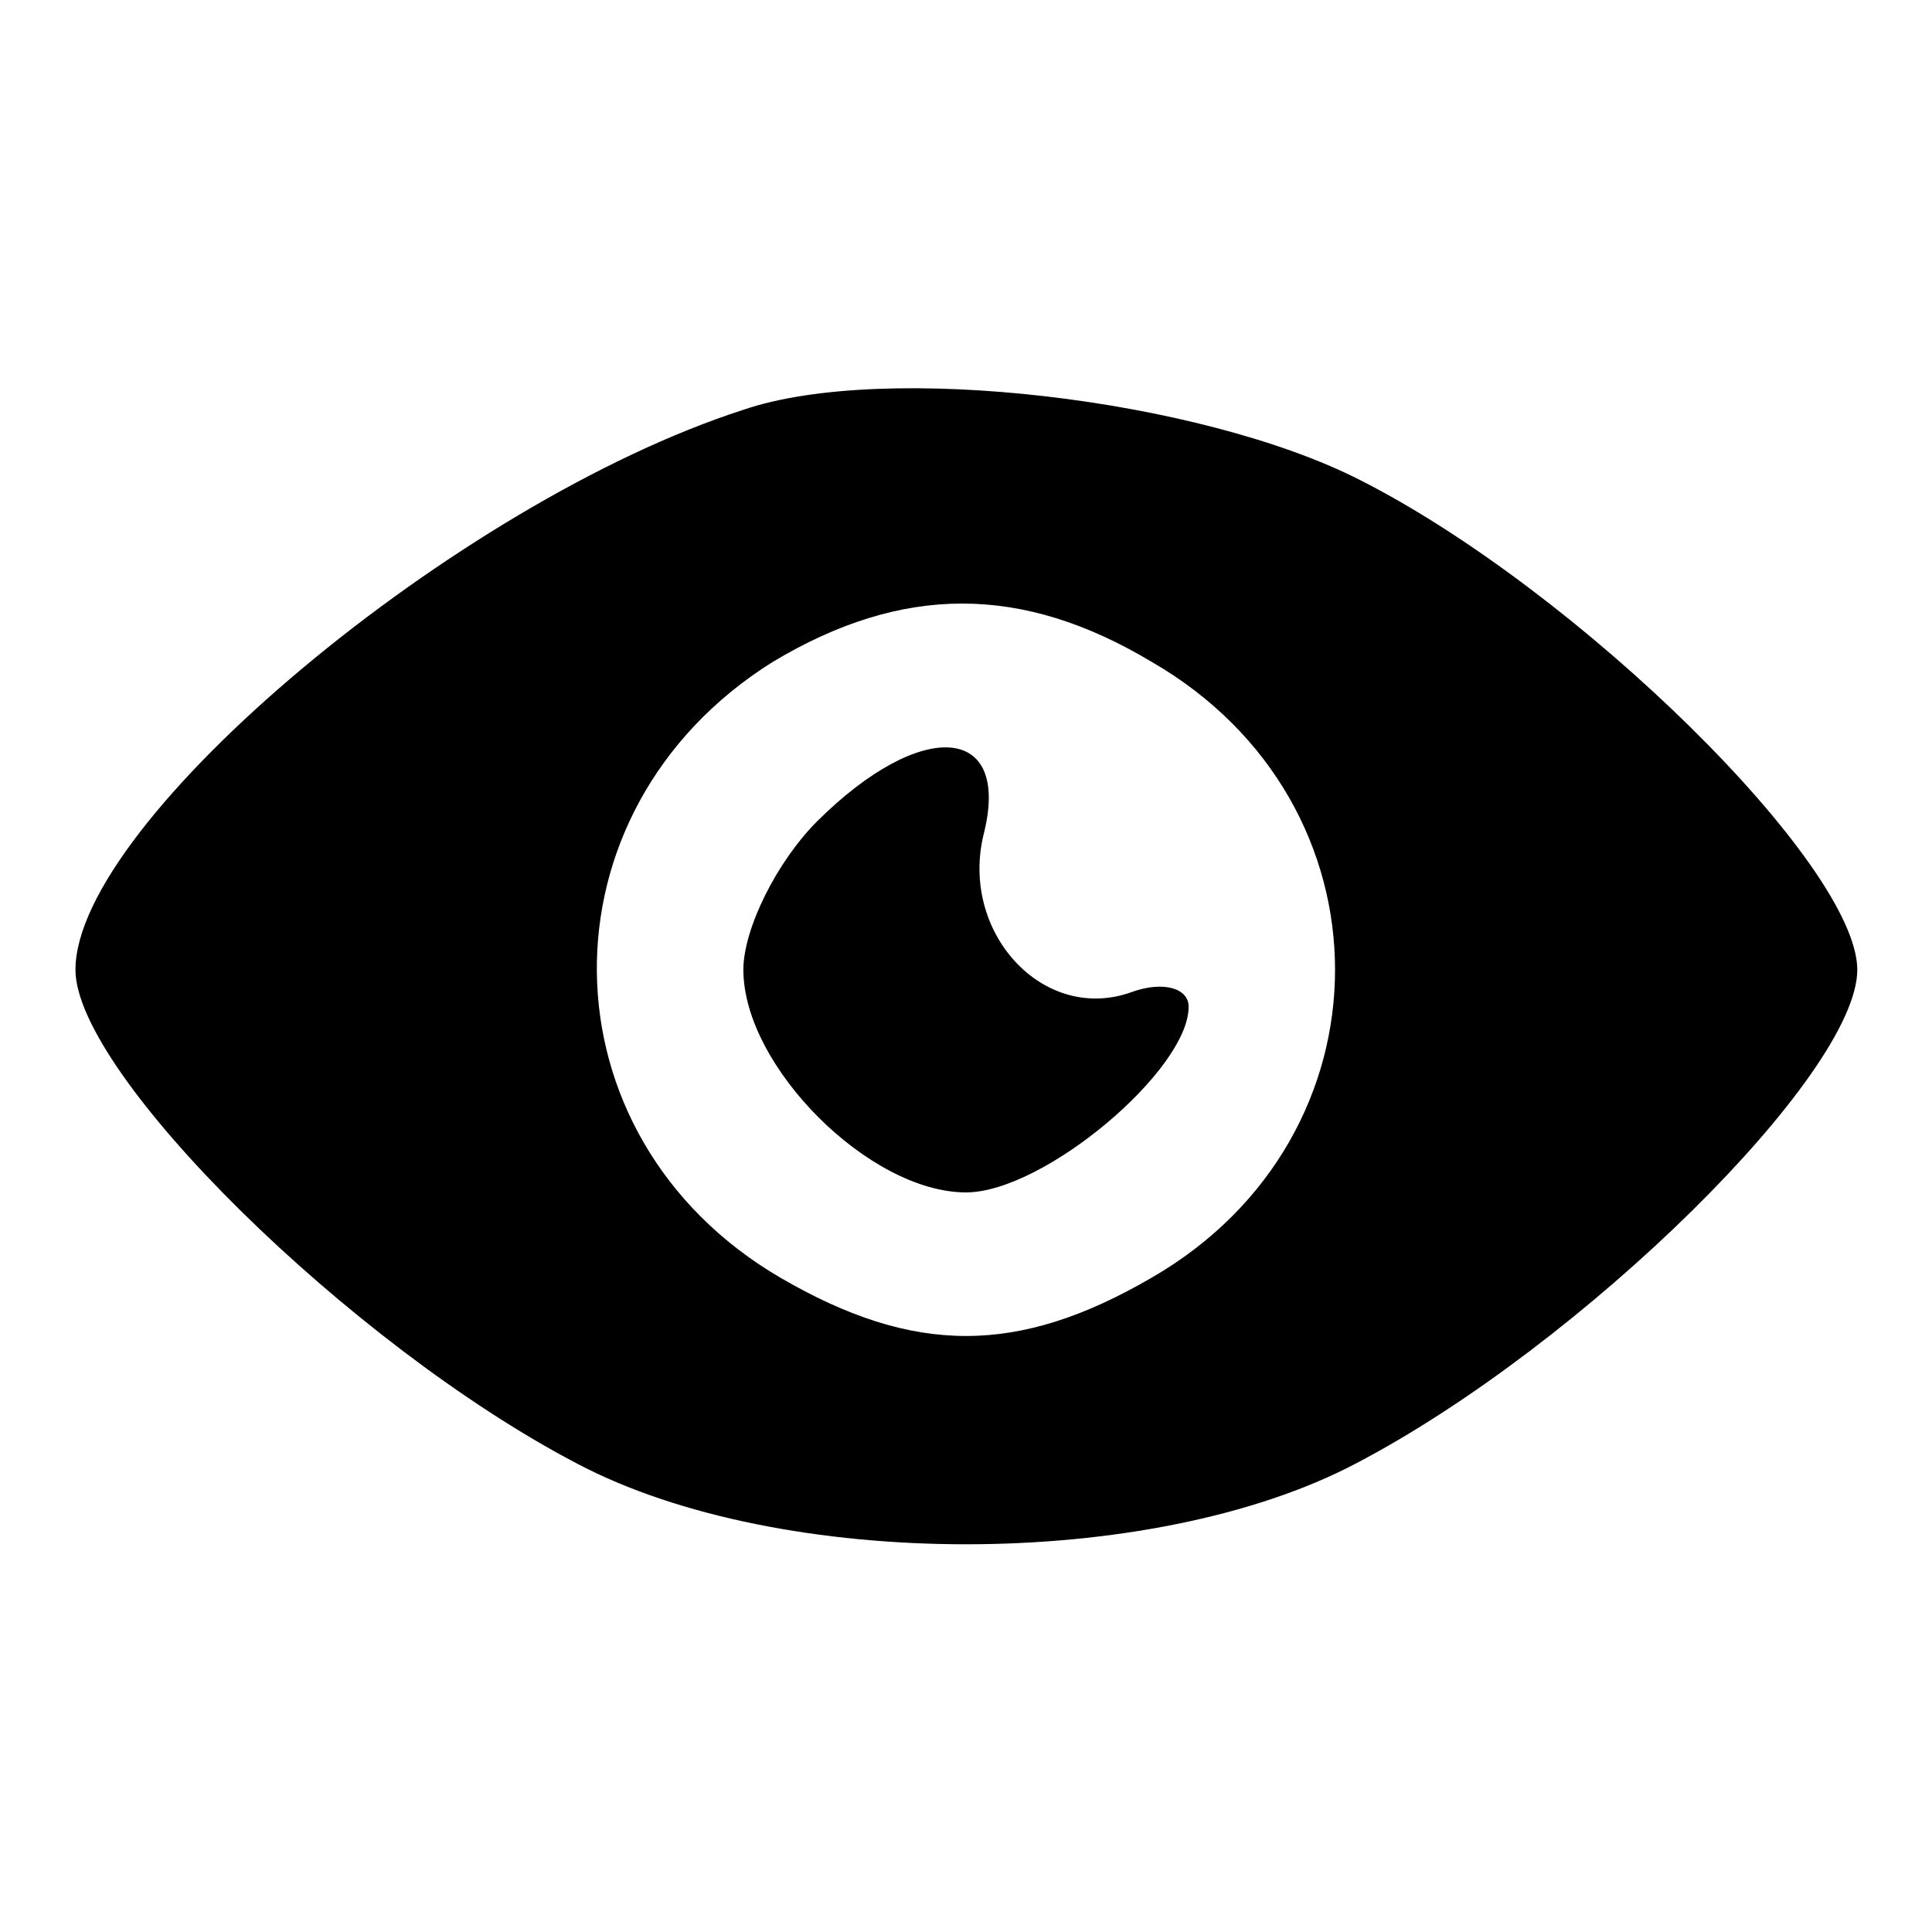
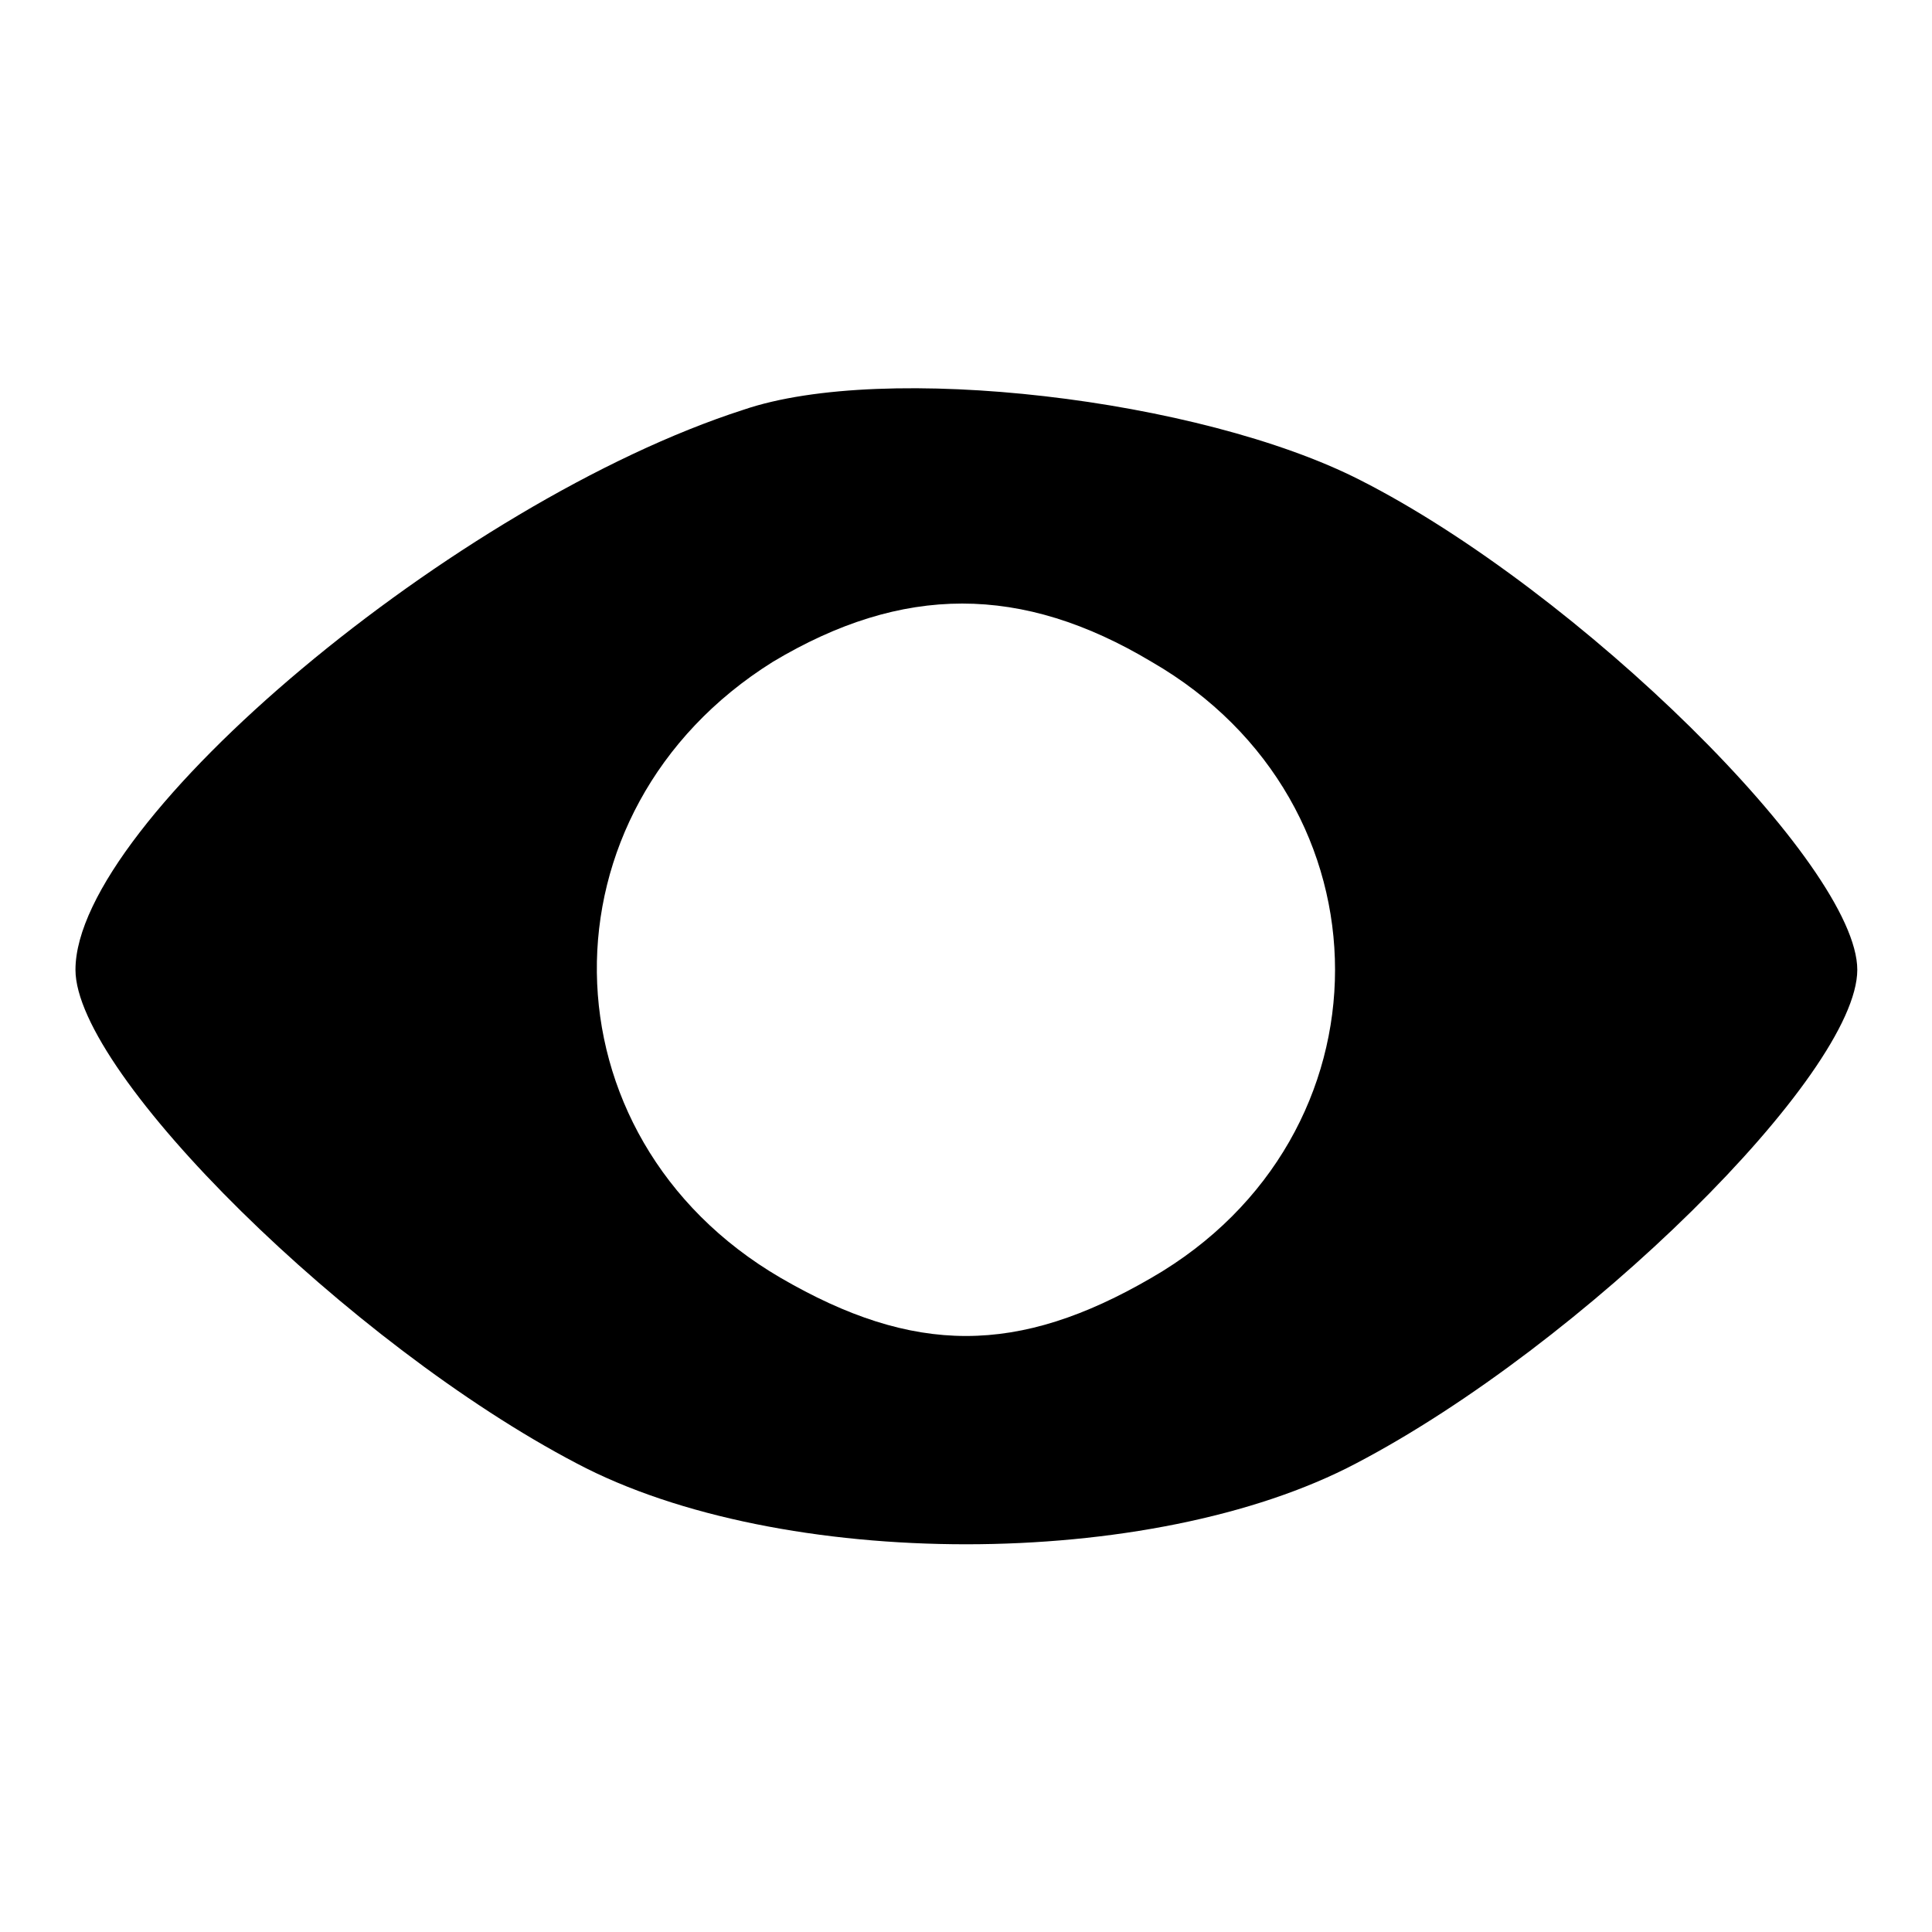
<svg xmlns="http://www.w3.org/2000/svg" version="1.1" x="0px" y="0px" viewBox="0 0 256 256" enable-background="new 0 0 256 256" xml:space="preserve">
  <g>
    <g>
      <g>
        <path fill="#000000" d="M98.5,54.3C60.6,66.5,10,108.8,10,128.5c0,13.8,36.4,49.7,66.4,65.4c27,14.3,76.2,14.3,103.3,0c30-15.7,66.4-51.6,66.4-65.4c0-13.8-36.9-50.2-65.9-64.9C159,52.8,117.2,47.9,98.5,54.3z M152.6,87.7c32.4,18.7,32.4,62.9,0,81.6c-17.7,10.3-31.5,10.3-49.2,0c-32-18.7-32.5-61.9-1-81.6C119.6,77.4,135.4,77.4,152.6,87.7z" />
-         <path fill="#000000" d="M108.3,108.8c-5.4,5.4-9.8,14.3-9.8,19.7c0,12.8,16.7,29.5,29.5,29.5c10.3,0,29.5-16.2,29.5-24.6c0-2.5-3.4-3.4-7.4-2c-11.8,4.4-23.1-7.9-19.7-21.1C133.9,96,122.1,95.1,108.3,108.8z" />
      </g>
    </g>
  </g>
</svg>